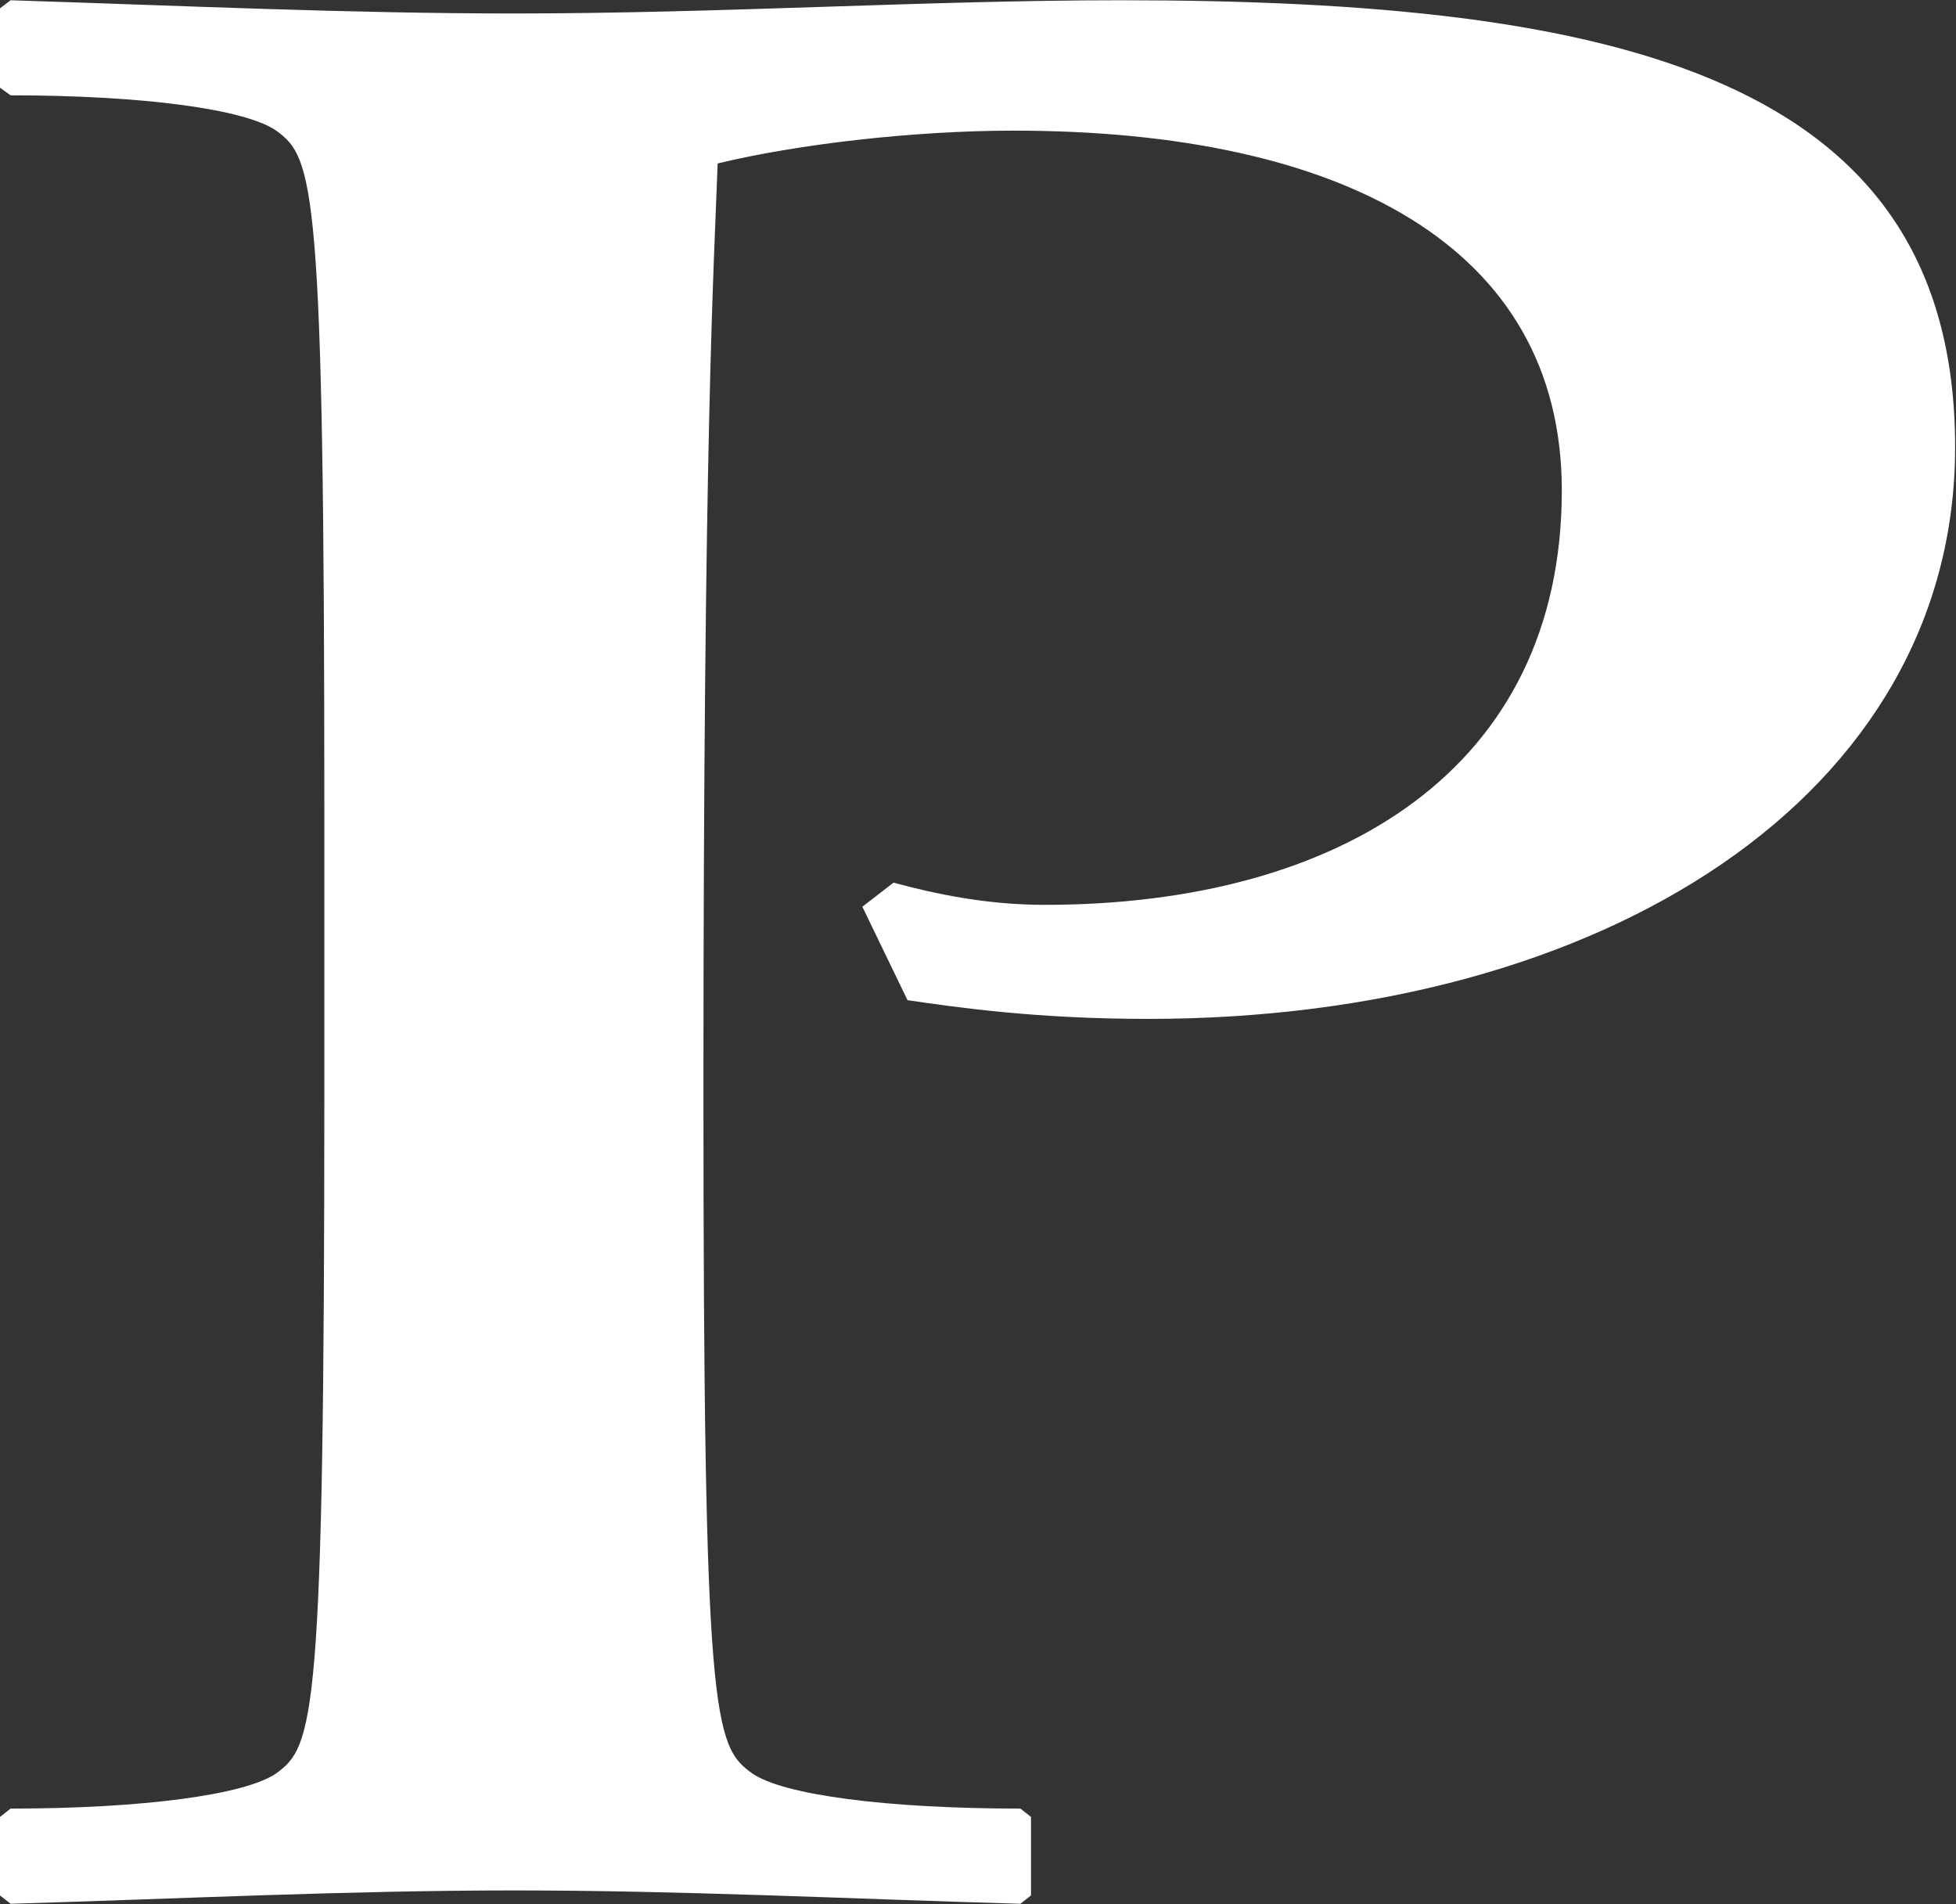
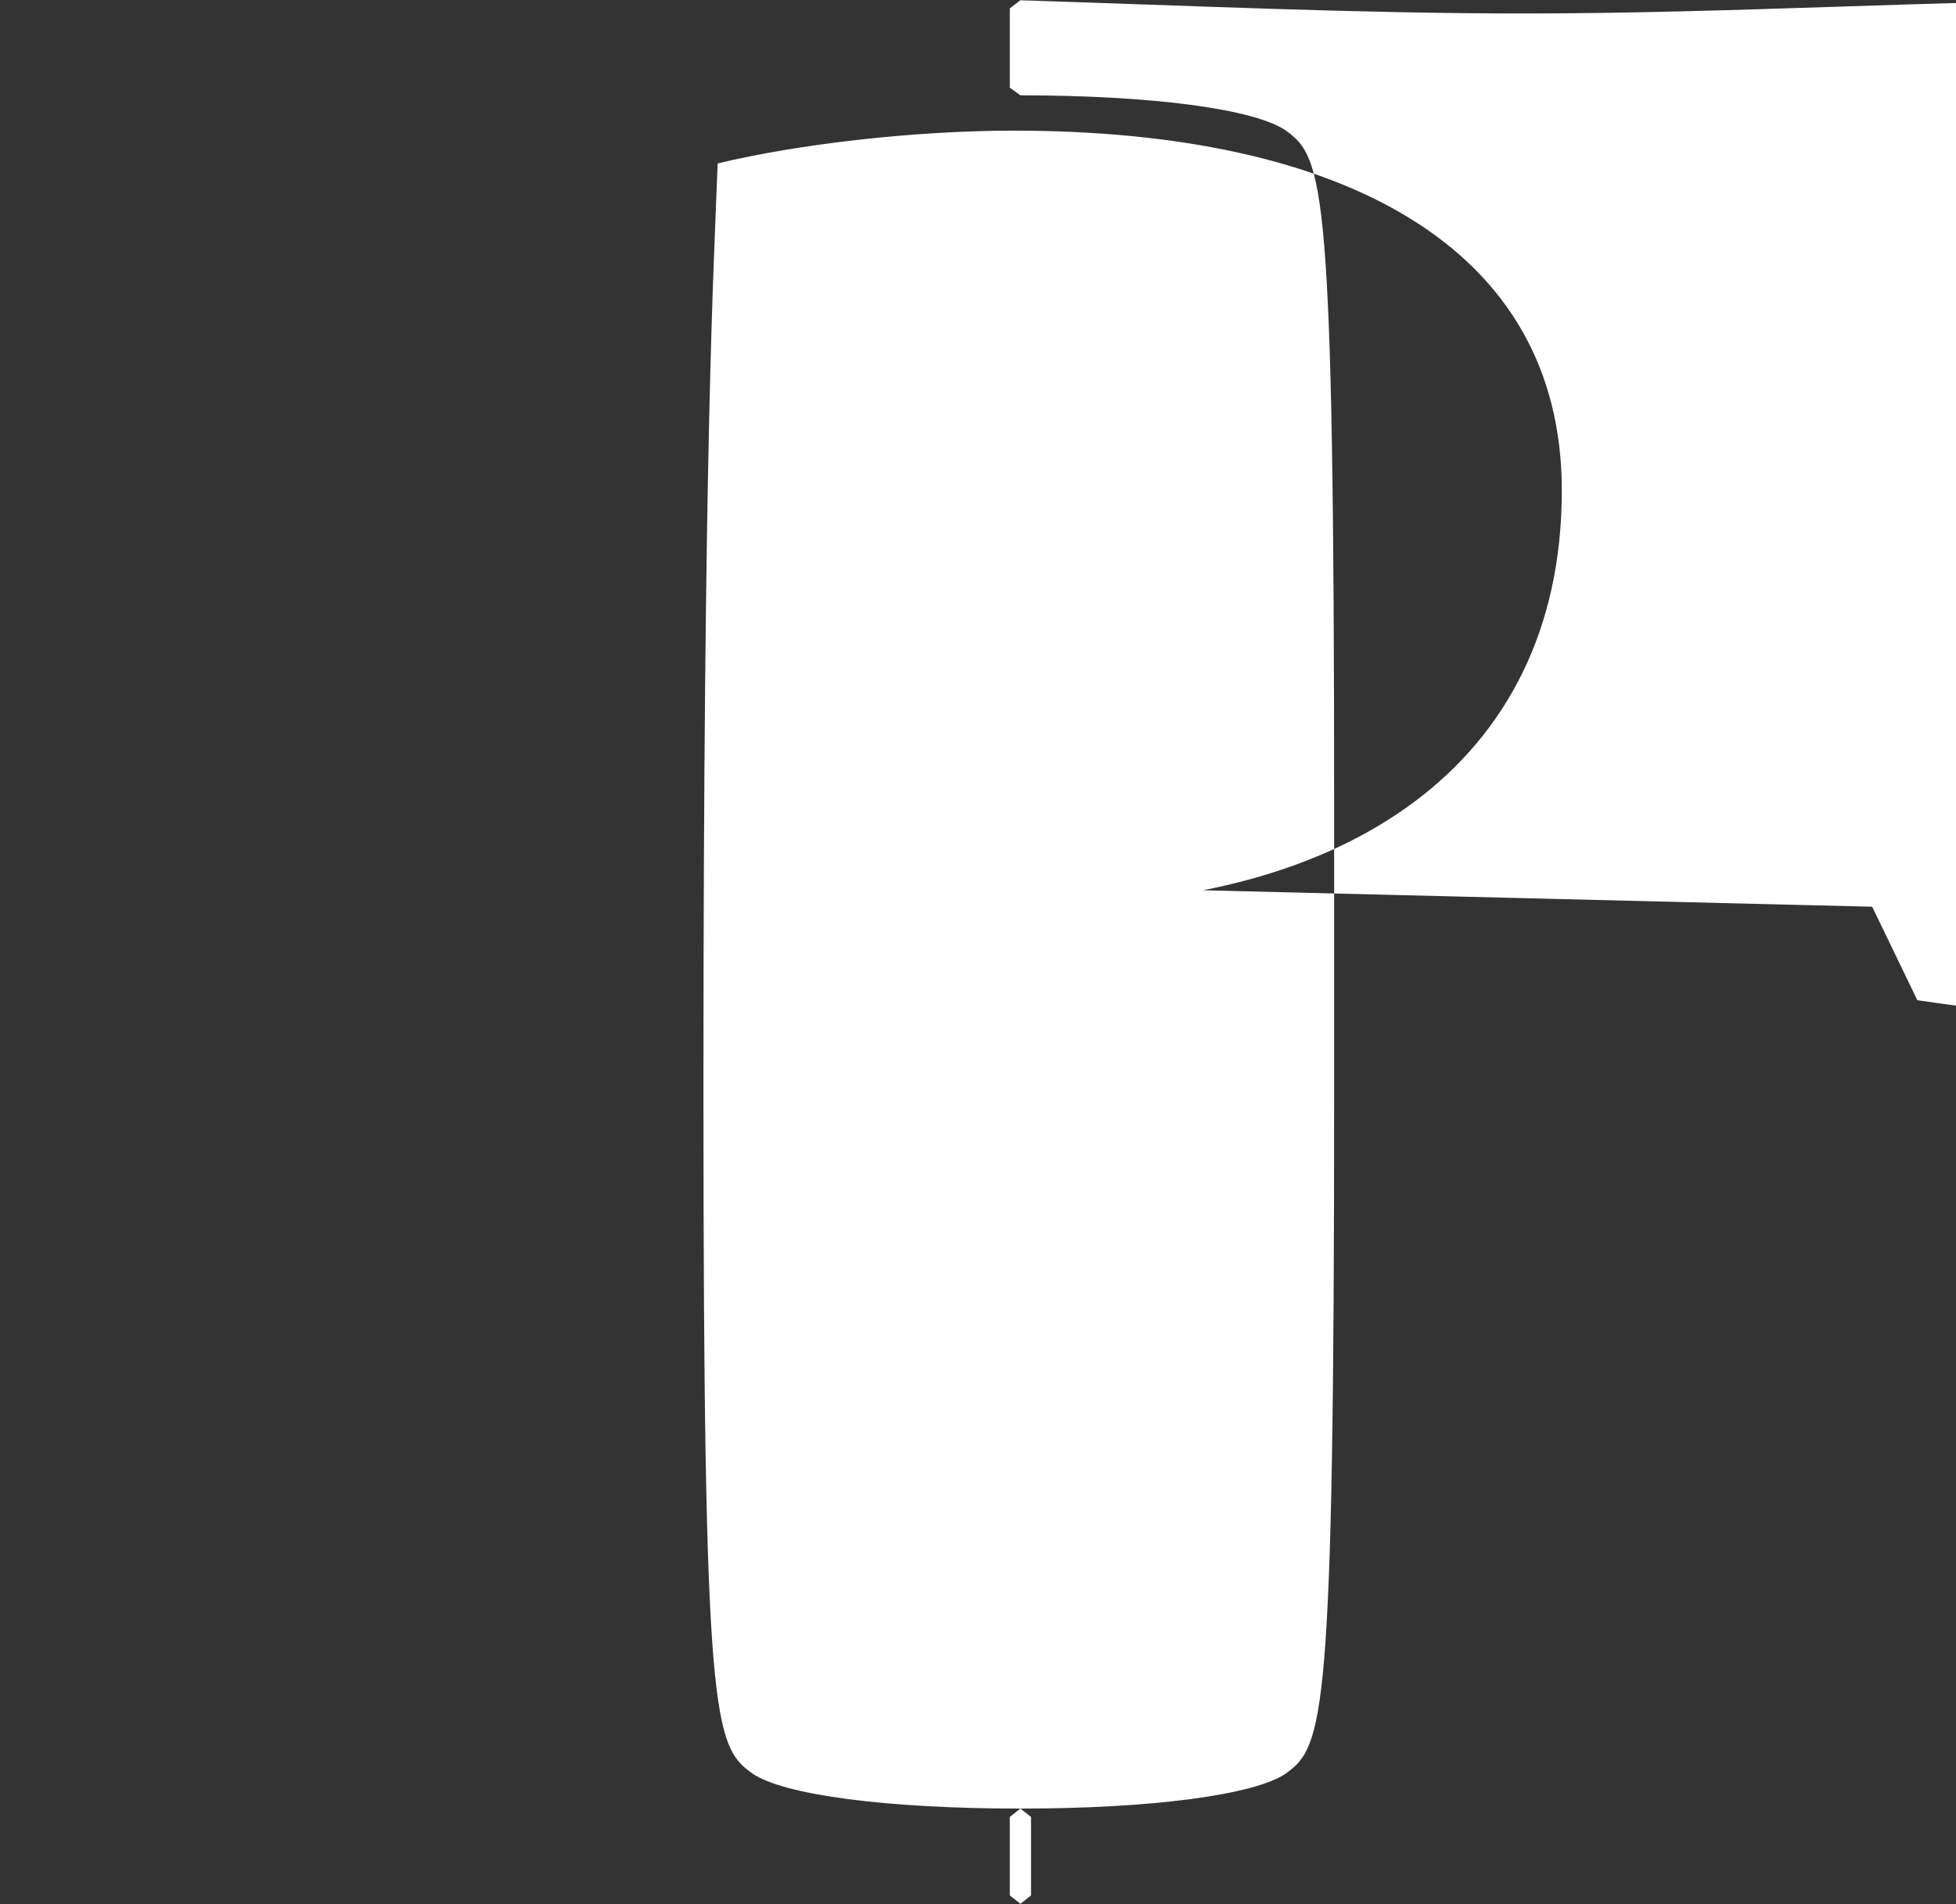
<svg xmlns="http://www.w3.org/2000/svg" version="1.2" viewBox="0 0 1568 1526" width="1568" height="1526">
  <rect x="0" y="0" width="1568" height="1526" fill="#333333" stroke="none" />
  <title>PIMCO_Logo-svg</title>
  <style>
		.s0 { fill: #ffffff } 
	</style>
  <g id="layer1">
-     <path id="path240" class="s0" d="m716.3 707.4c32.5 8.8 74 17.8 121 17.8 237.7 0 414.7-109.5 414.7-332.1 0-196.3-177-288.4-439.5-288.4-80 0-173.7 10.9-237.2 26.3-3 82.9-11.4 218.3-11.4 742.6 0 505.8 8.4 525.7 39.1 547.7 24.9 17.3 107.8 28.2 215 28.2l8.5 6.7v62.9l-8.5 6.7c-140.7-4.1-273.3-10.7-405.7-10.7-132.9 0-265.8 6.6-403.8 10.7l-8.5-6.7v-62.9l8.5-6.7c105.1 0 187.9-10.9 212.9-28.2 30.3-22 38.6-41.9 38.6-547.7v-221c0-506.4-8.3-525.9-38.6-547.9-25-17.4-107.8-28.3-212.9-28.3l-8.5-6.1v-63.6l8.5-6.5c138 4.4 270.9 10.6 403.8 10.6 165.8 0 331.1-10.6 486-10.6 398.2 0 669 61.2 669 358.1 0 279.3-282 458.3-646.9 458.3-88.7 0-152-9-192.9-15l-36.2-74.9z" />
+     <path id="path240" class="s0" d="m716.3 707.4c32.5 8.8 74 17.8 121 17.8 237.7 0 414.7-109.5 414.7-332.1 0-196.3-177-288.4-439.5-288.4-80 0-173.7 10.9-237.2 26.3-3 82.9-11.4 218.3-11.4 742.6 0 505.8 8.4 525.7 39.1 547.7 24.9 17.3 107.8 28.2 215 28.2l8.5 6.7v62.9l-8.5 6.7l-8.5-6.7v-62.9l8.5-6.7c105.1 0 187.9-10.9 212.9-28.2 30.3-22 38.6-41.9 38.6-547.7v-221c0-506.4-8.3-525.9-38.6-547.9-25-17.4-107.8-28.3-212.9-28.3l-8.5-6.1v-63.6l8.5-6.5c138 4.4 270.9 10.6 403.8 10.6 165.8 0 331.1-10.6 486-10.6 398.2 0 669 61.2 669 358.1 0 279.3-282 458.3-646.9 458.3-88.7 0-152-9-192.9-15l-36.2-74.9z" />
  </g>
</svg>